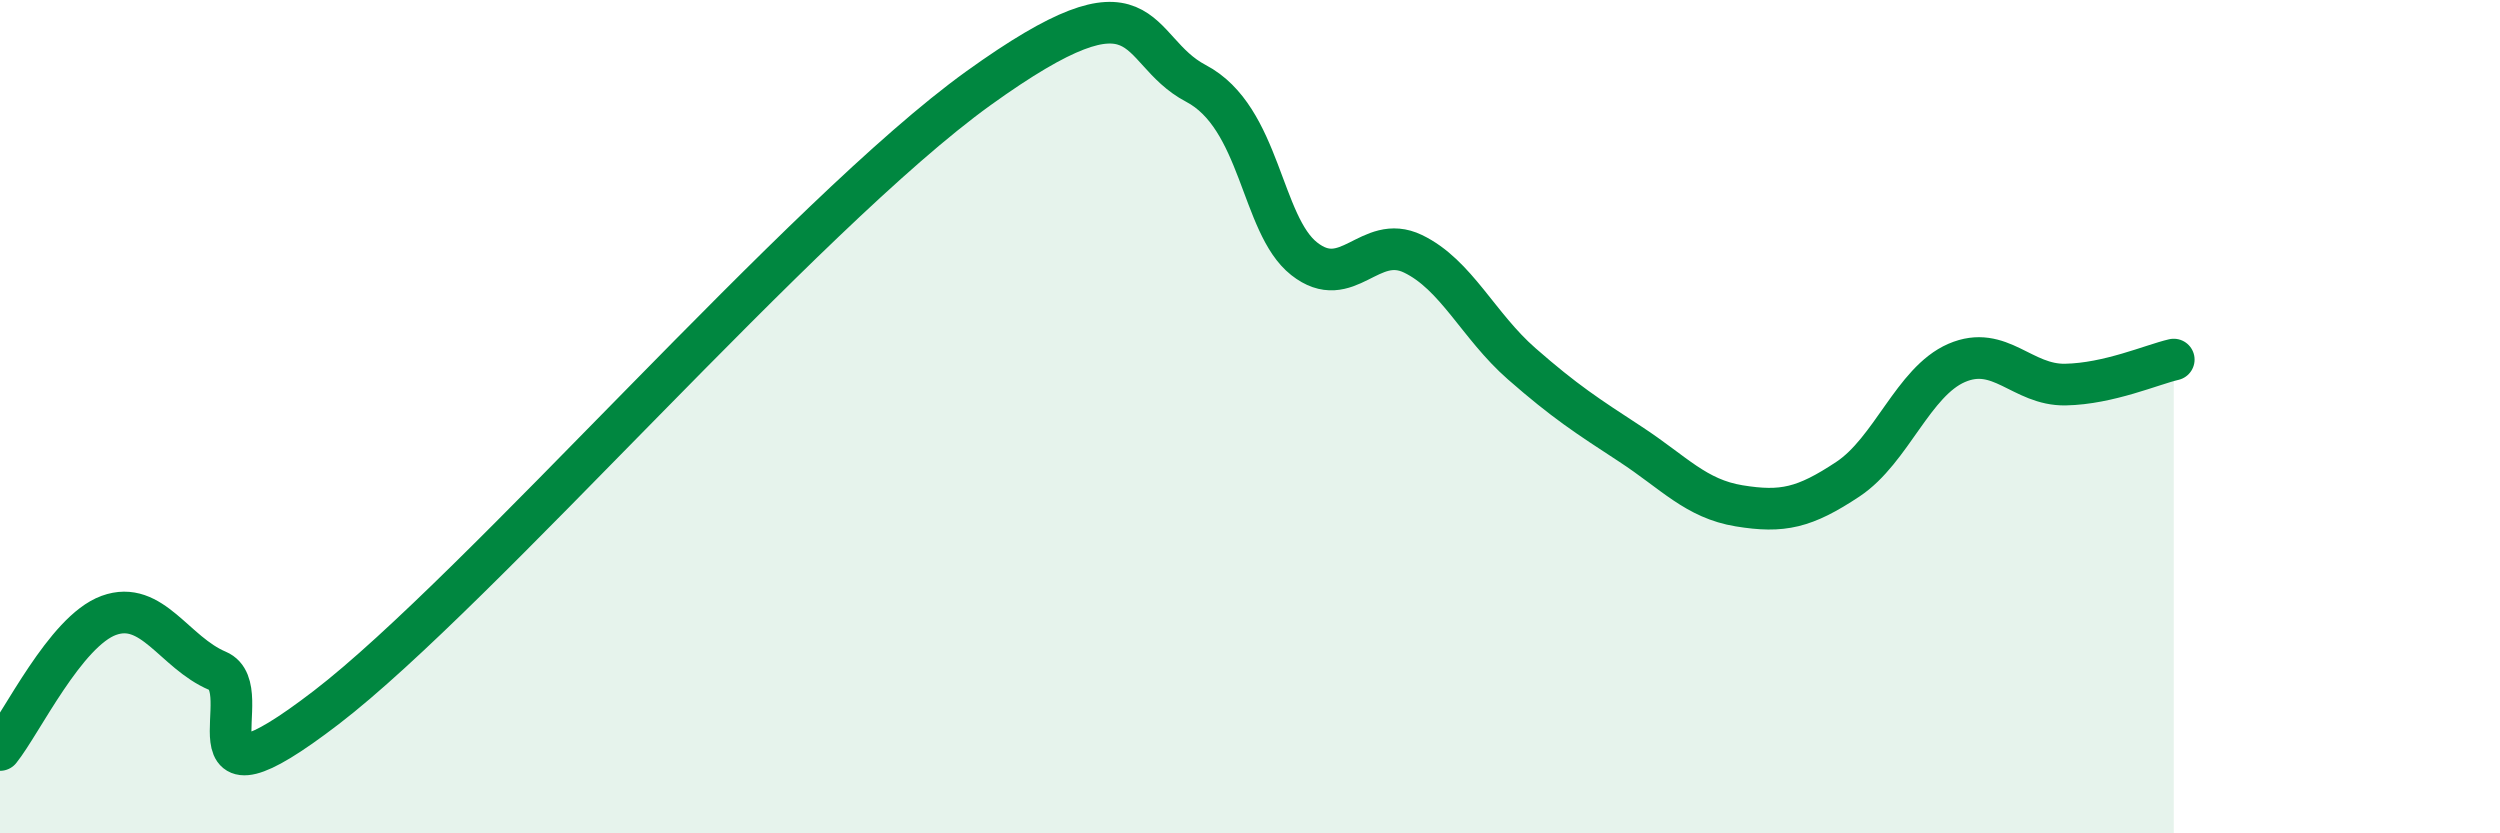
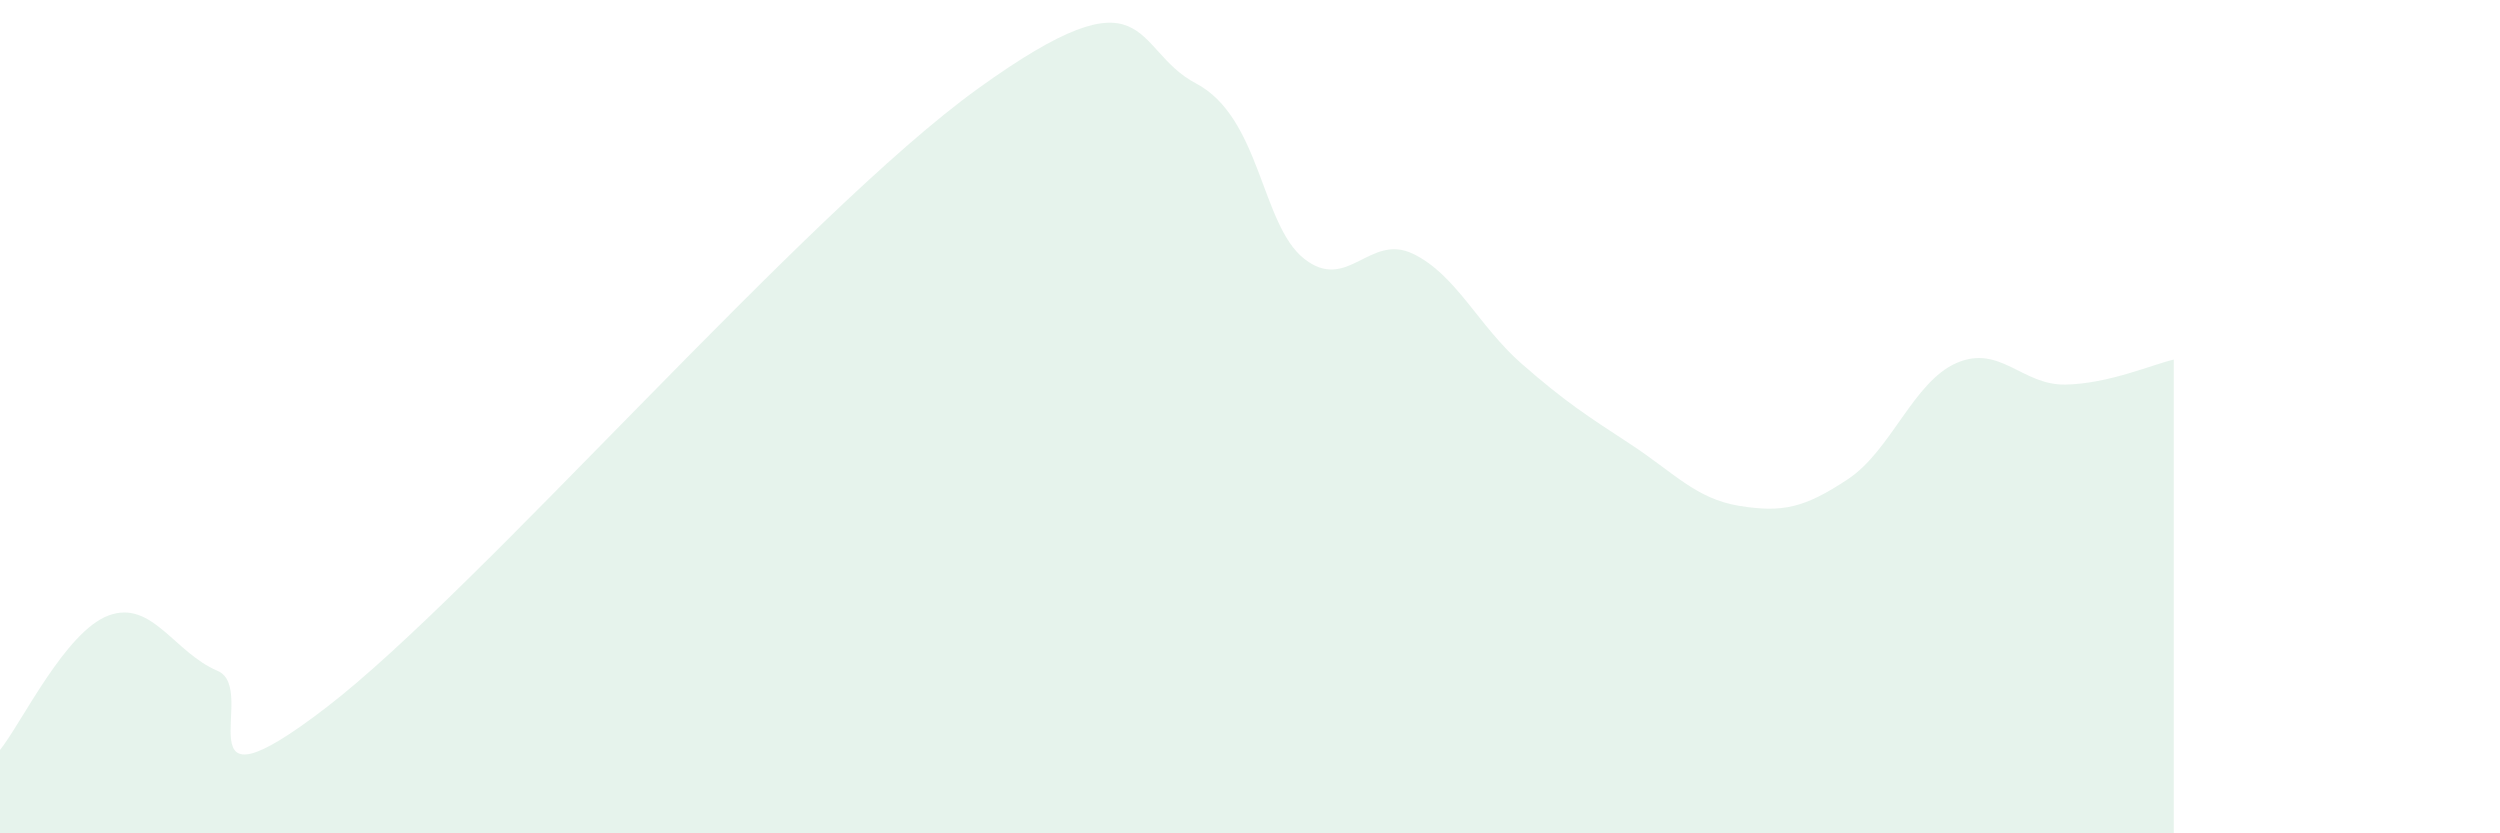
<svg xmlns="http://www.w3.org/2000/svg" width="60" height="20" viewBox="0 0 60 20">
  <path d="M 0,18 C 0.52,17.35 1.57,15.15 2.61,14.77 C 3.65,14.39 4.18,15.66 5.22,16.1 C 6.26,16.54 4.18,19.78 7.83,16.98 C 11.48,14.18 19.31,5.12 23.48,2.12 C 27.65,-0.88 27.14,1.18 28.7,2 C 30.26,2.82 30.26,5.39 31.3,6.21 C 32.34,7.03 32.87,5.59 33.91,6.09 C 34.95,6.59 35.48,7.82 36.52,8.73 C 37.56,9.64 38.09,9.98 39.13,10.66 C 40.17,11.34 40.7,11.97 41.74,12.14 C 42.78,12.31 43.31,12.19 44.35,11.5 C 45.39,10.81 45.92,9.16 46.96,8.71 C 48,8.26 48.53,9.25 49.57,9.23 C 50.61,9.21 51.65,8.75 52.17,8.63L52.17 20L0 20Z" fill="#008740" opacity="0.1" stroke-linecap="round" stroke-linejoin="round" />
-   <path d="M 0,18 C 0.52,17.35 1.57,15.15 2.61,14.77 C 3.65,14.39 4.18,15.66 5.22,16.1 C 6.26,16.54 4.18,19.78 7.83,16.98 C 11.48,14.18 19.31,5.12 23.48,2.12 C 27.65,-0.88 27.14,1.18 28.7,2 C 30.26,2.82 30.26,5.39 31.3,6.21 C 32.34,7.03 32.87,5.59 33.91,6.09 C 34.95,6.59 35.48,7.82 36.52,8.73 C 37.56,9.64 38.09,9.98 39.13,10.66 C 40.17,11.34 40.7,11.97 41.74,12.14 C 42.78,12.31 43.31,12.19 44.35,11.5 C 45.39,10.81 45.92,9.16 46.96,8.71 C 48,8.26 48.53,9.25 49.57,9.23 C 50.61,9.21 51.65,8.75 52.17,8.63" stroke="#008740" stroke-width="1" fill="none" stroke-linecap="round" stroke-linejoin="round" />
</svg>